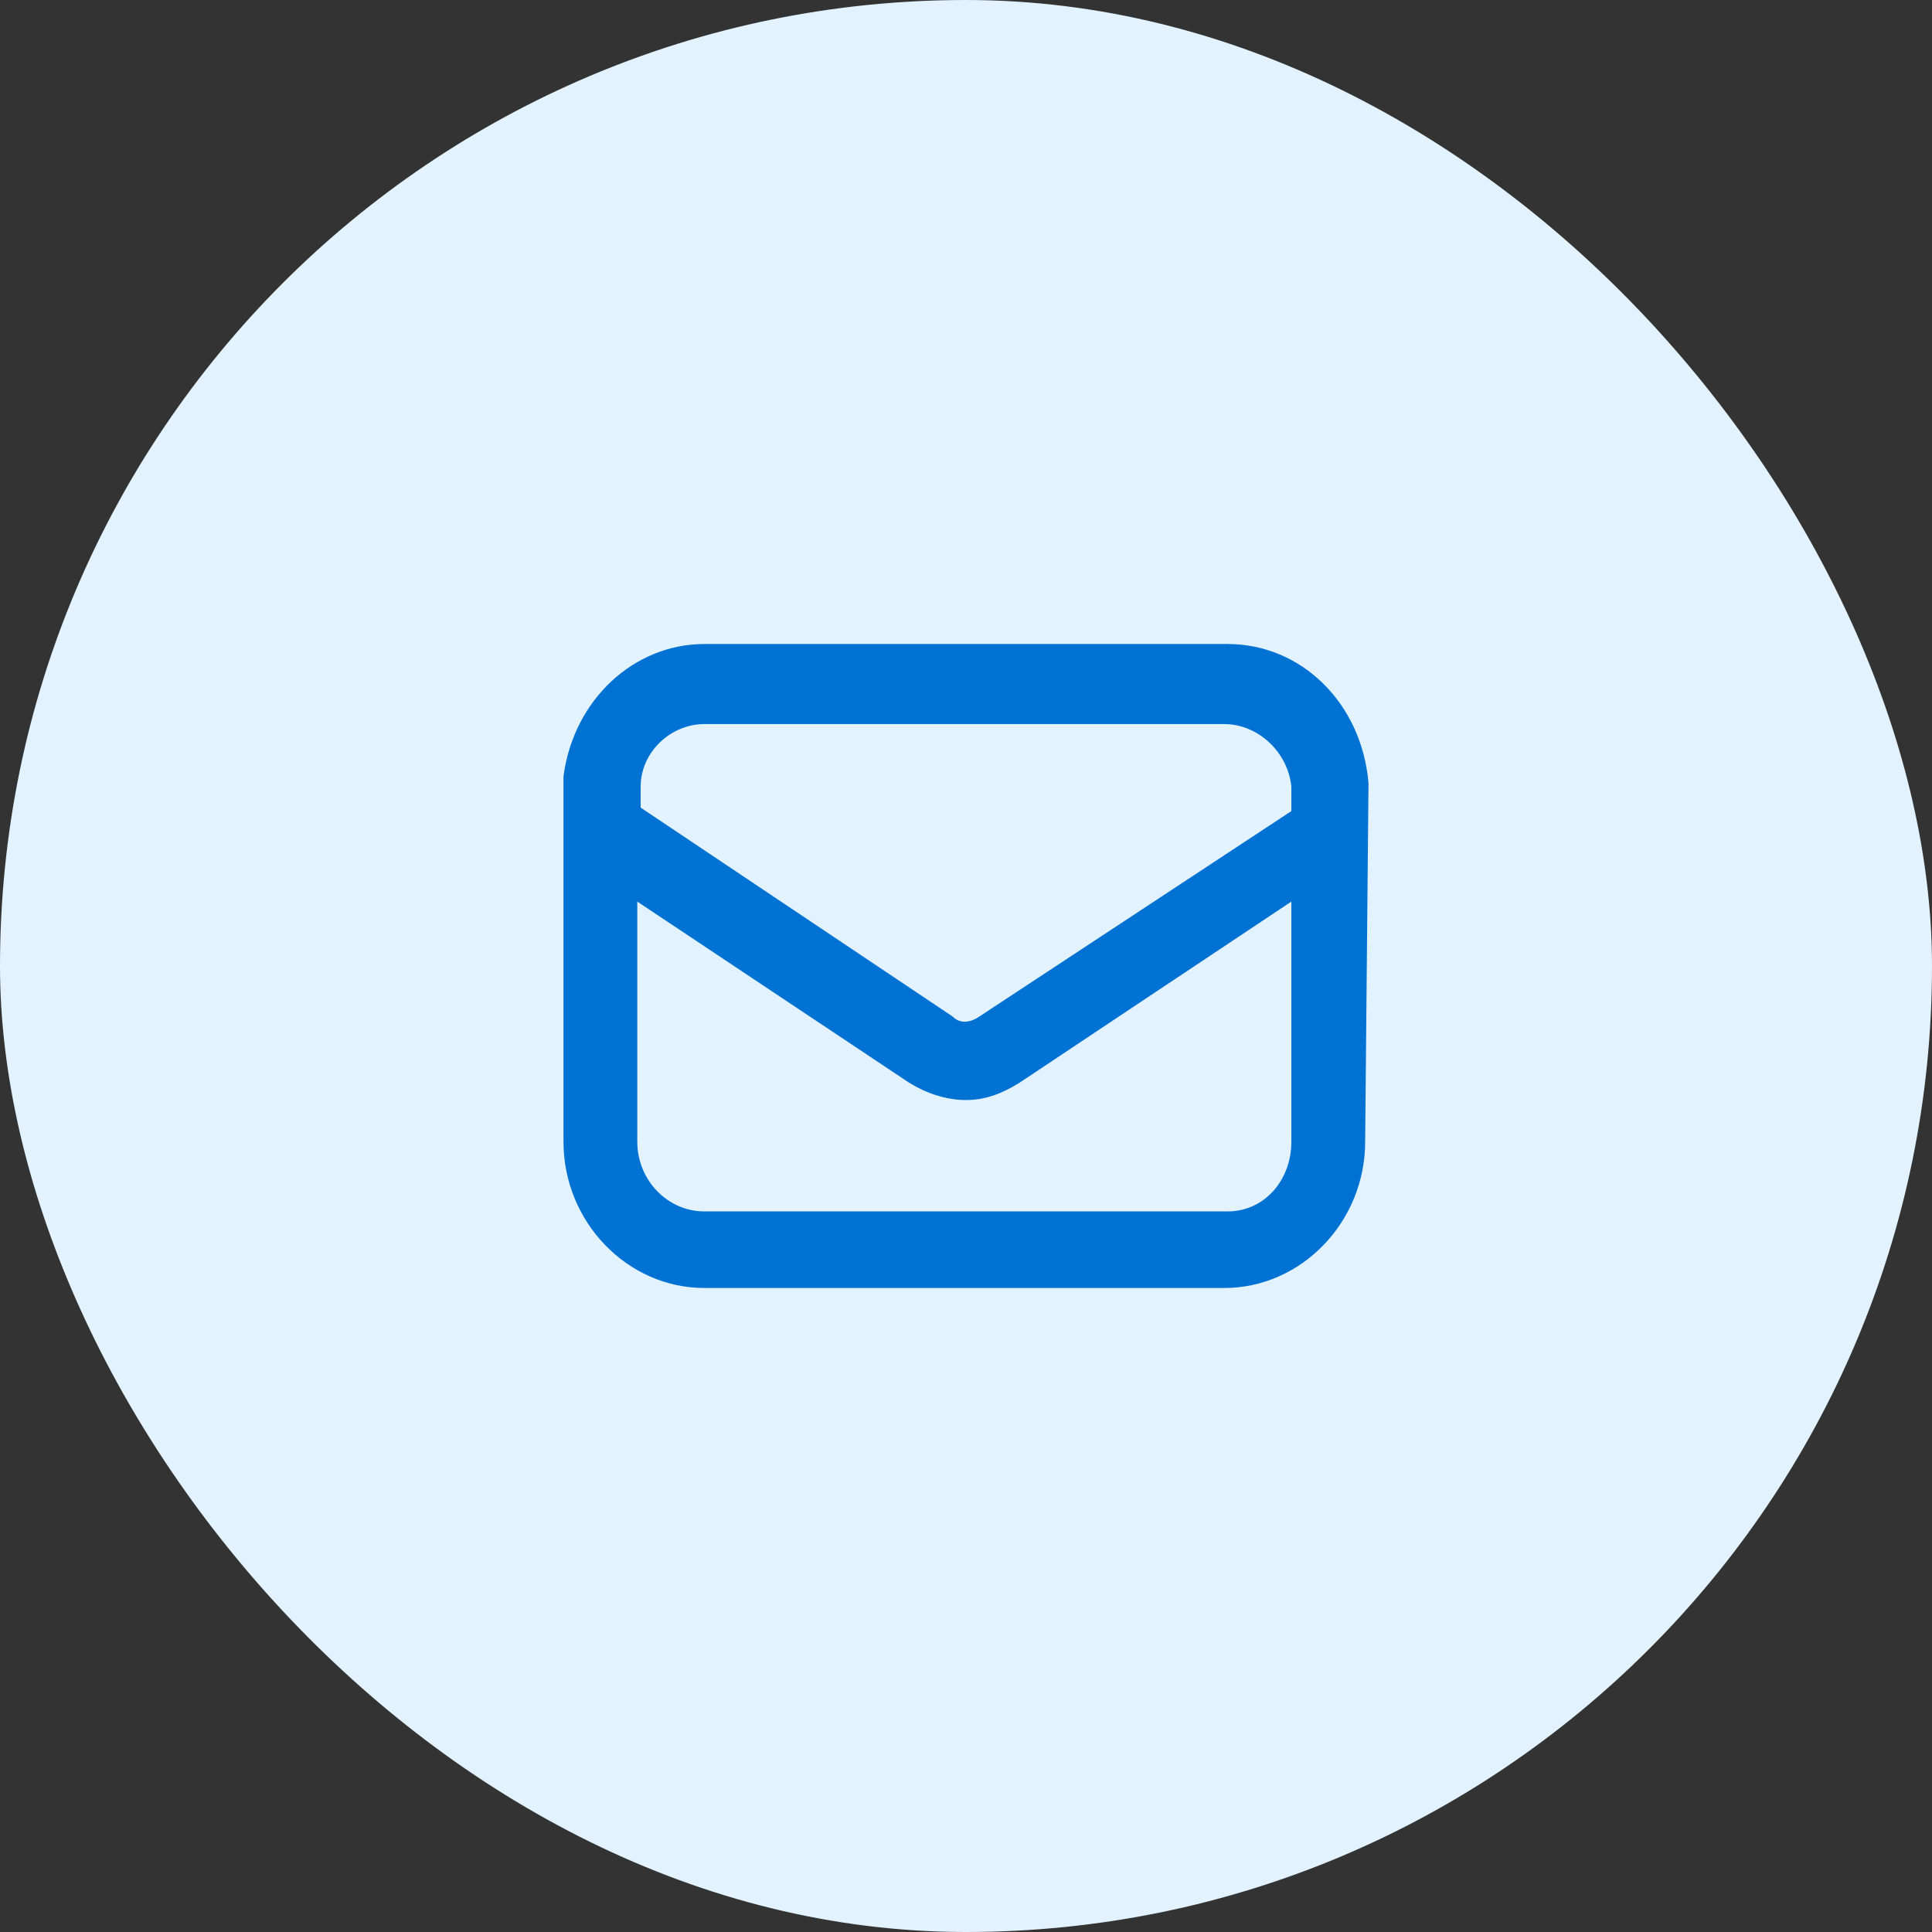
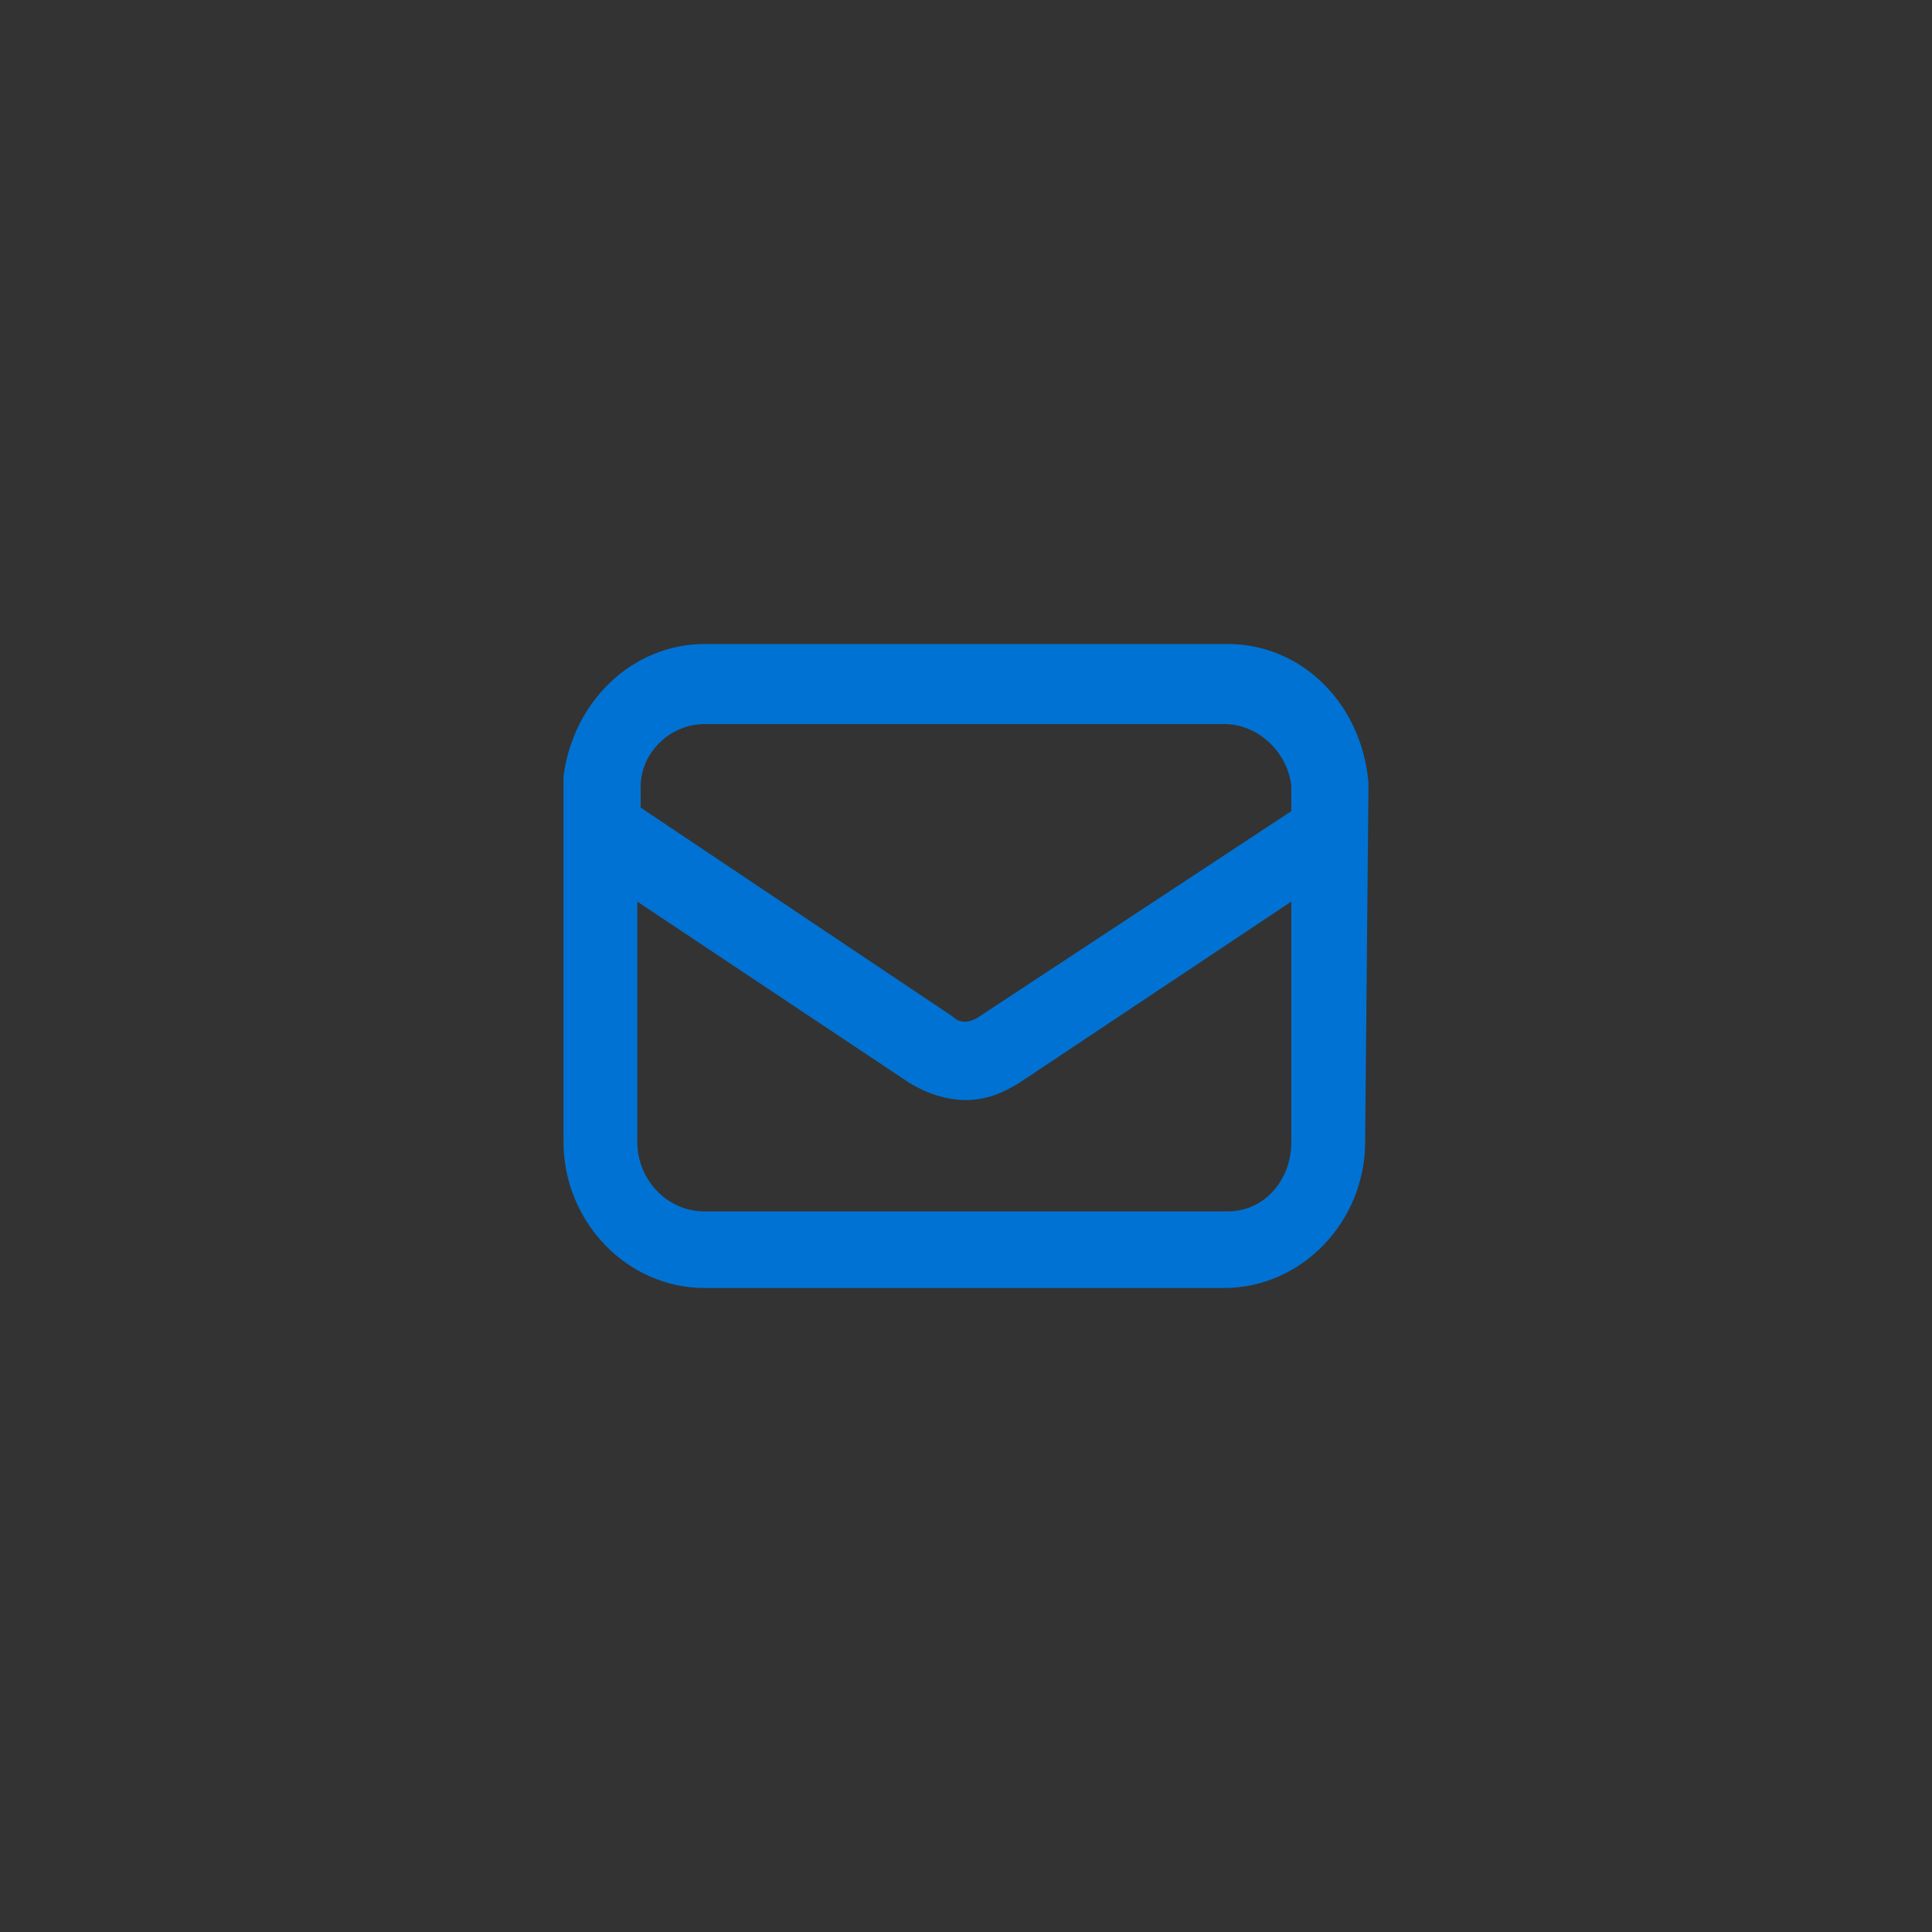
<svg xmlns="http://www.w3.org/2000/svg" width="80" height="80" viewBox="0 0 80 80" fill="none">
  <rect x="0" y="0" width="80" height="80" fill="#333333" stroke="none" />
-   <rect width="80" height="80" rx="40" fill="#E2F2FF" />
  <path d="M56.667 32.432C56.389 29.117 53.889 26.667 50.833 26.667H29.167C26.25 26.667 23.75 28.973 23.333 32.144V47.279C23.333 50.595 25.972 53.333 29.167 53.333H50.694C53.889 53.333 56.528 50.595 56.528 47.279L56.667 32.432ZM29.167 29.982H50.694C52.083 29.982 53.333 31.135 53.472 32.577V33.586L40.556 42.09C40.139 42.378 39.722 42.378 39.444 42.09L26.528 33.441V32.577C26.528 31.135 27.778 29.982 29.167 29.982ZM50.833 50.162H29.167C27.639 50.162 26.389 48.865 26.389 47.279V40.36V37.333L37.639 44.829C38.333 45.261 39.167 45.55 40 45.55C40.833 45.55 41.528 45.261 42.222 44.829L53.472 37.333V47.279C53.472 48.865 52.361 50.162 50.833 50.162Z" fill="#0072D3" />
</svg>